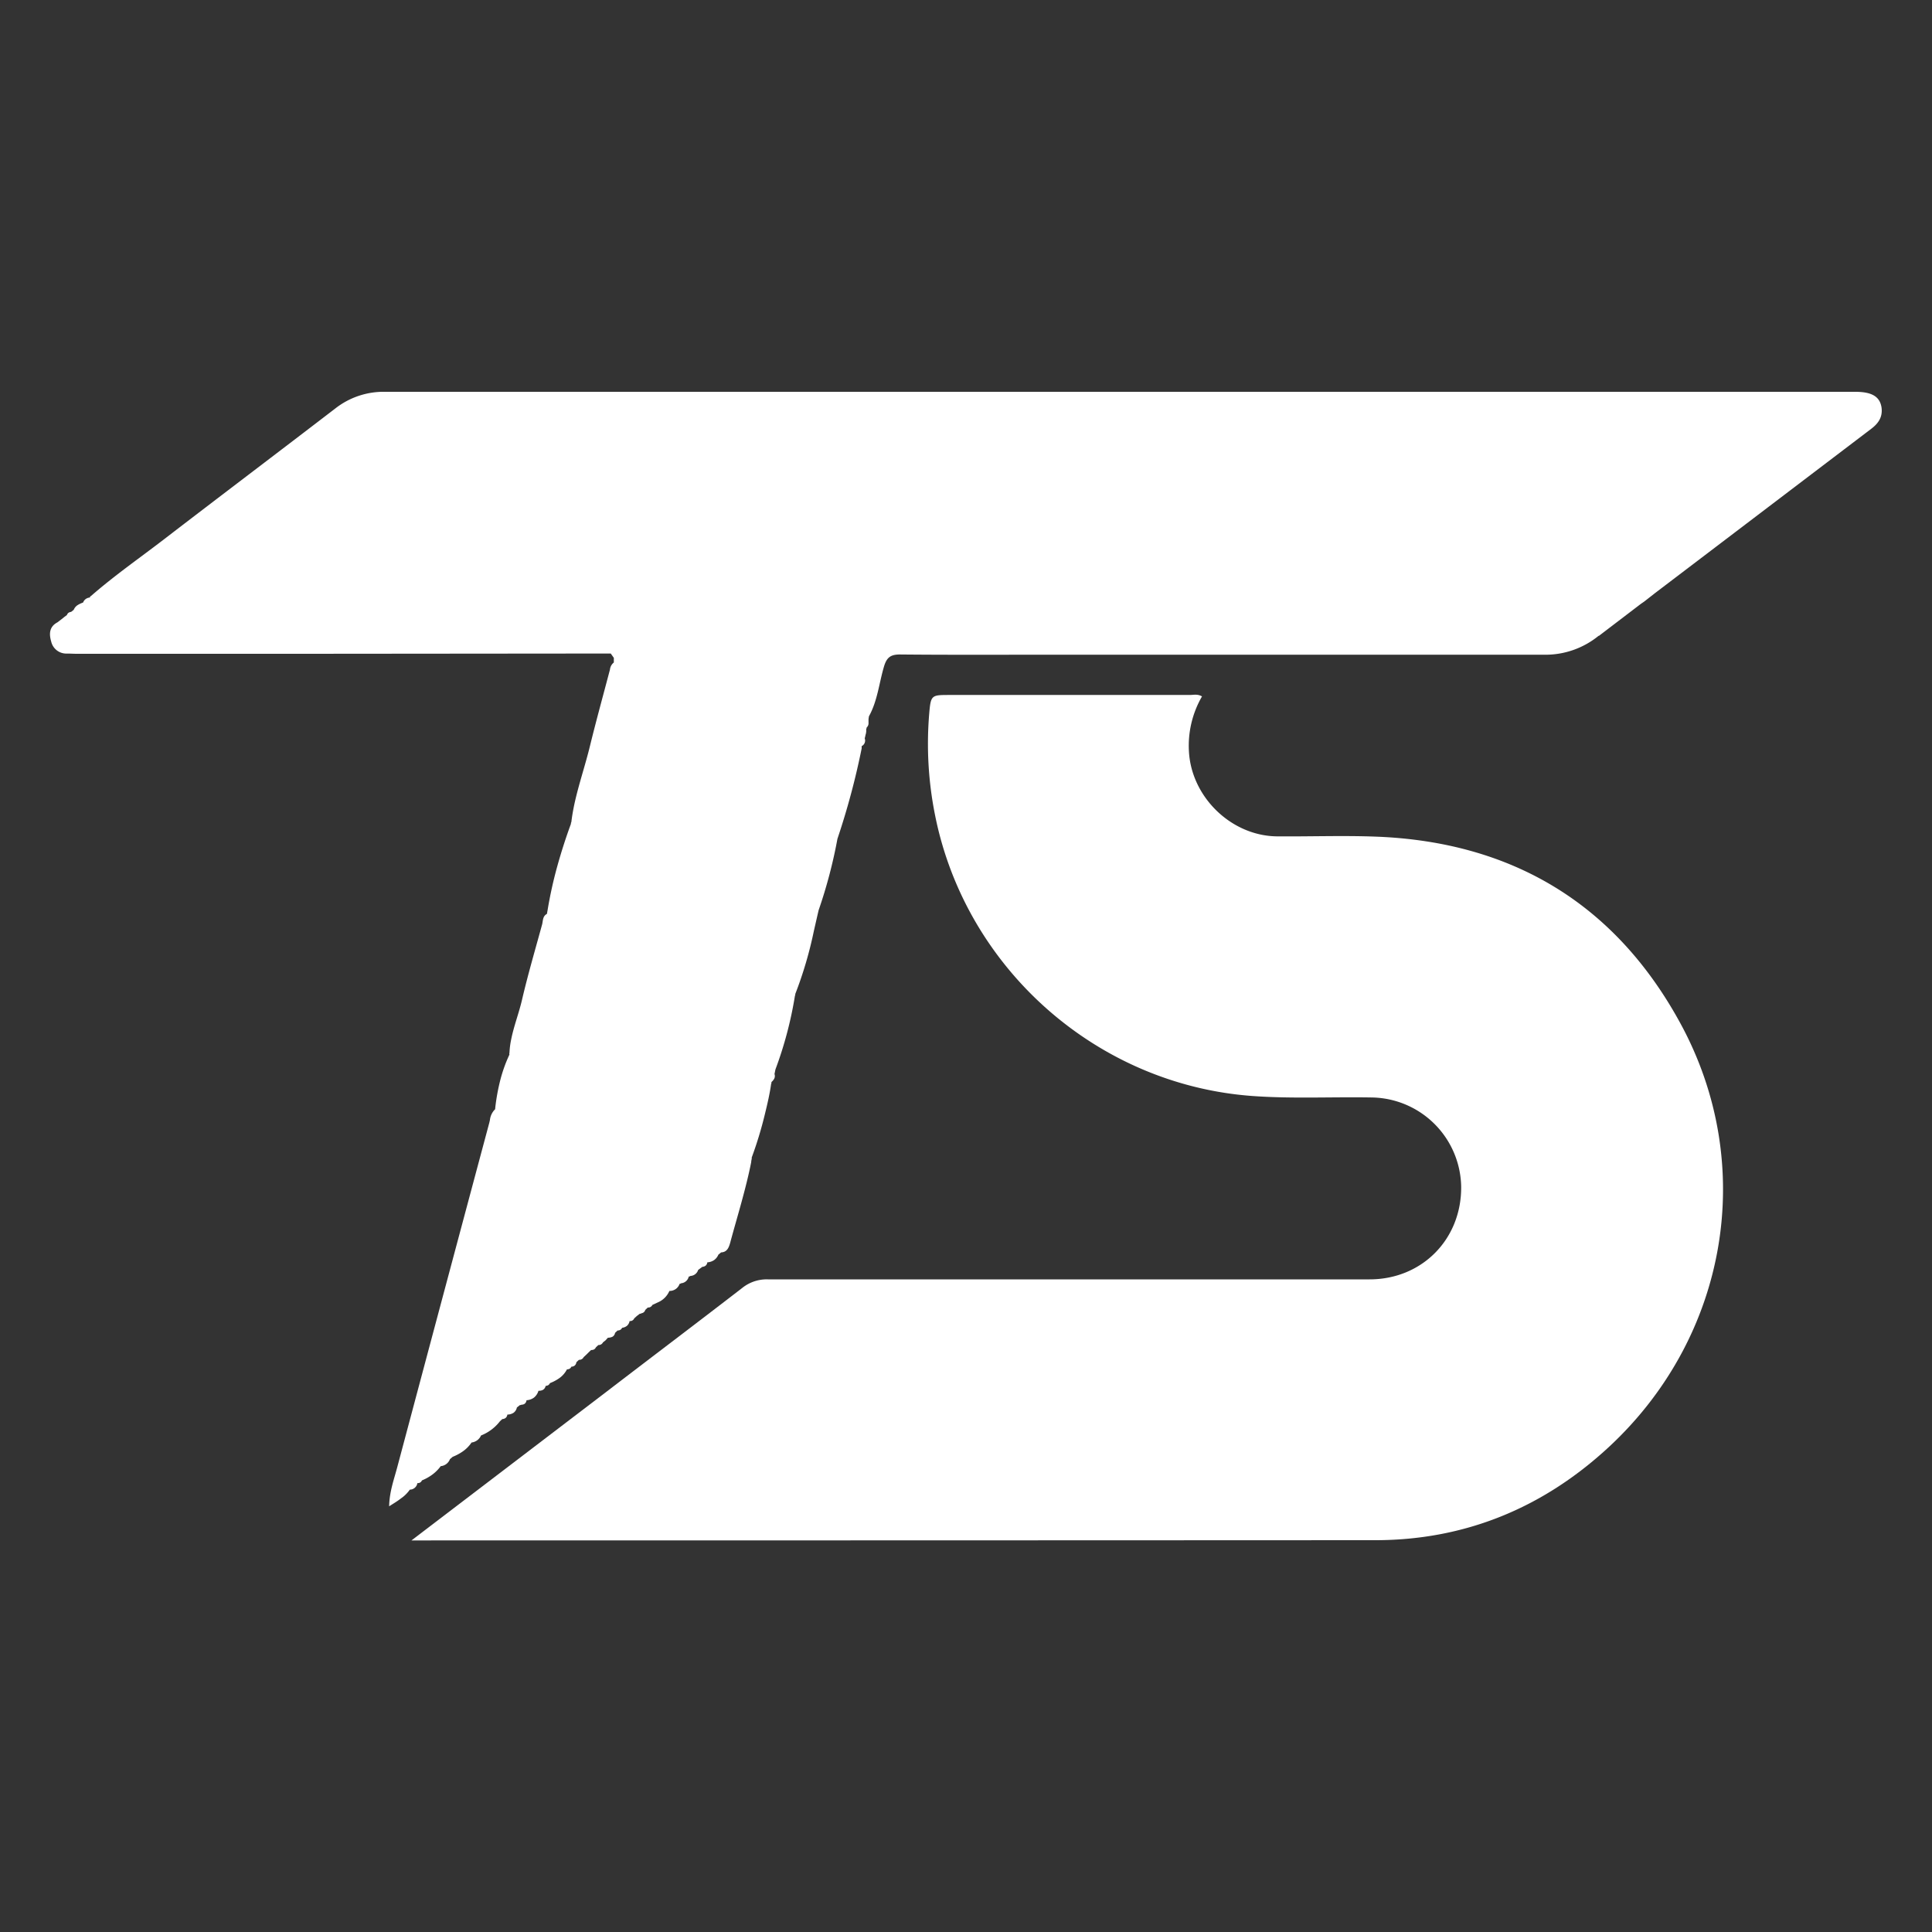
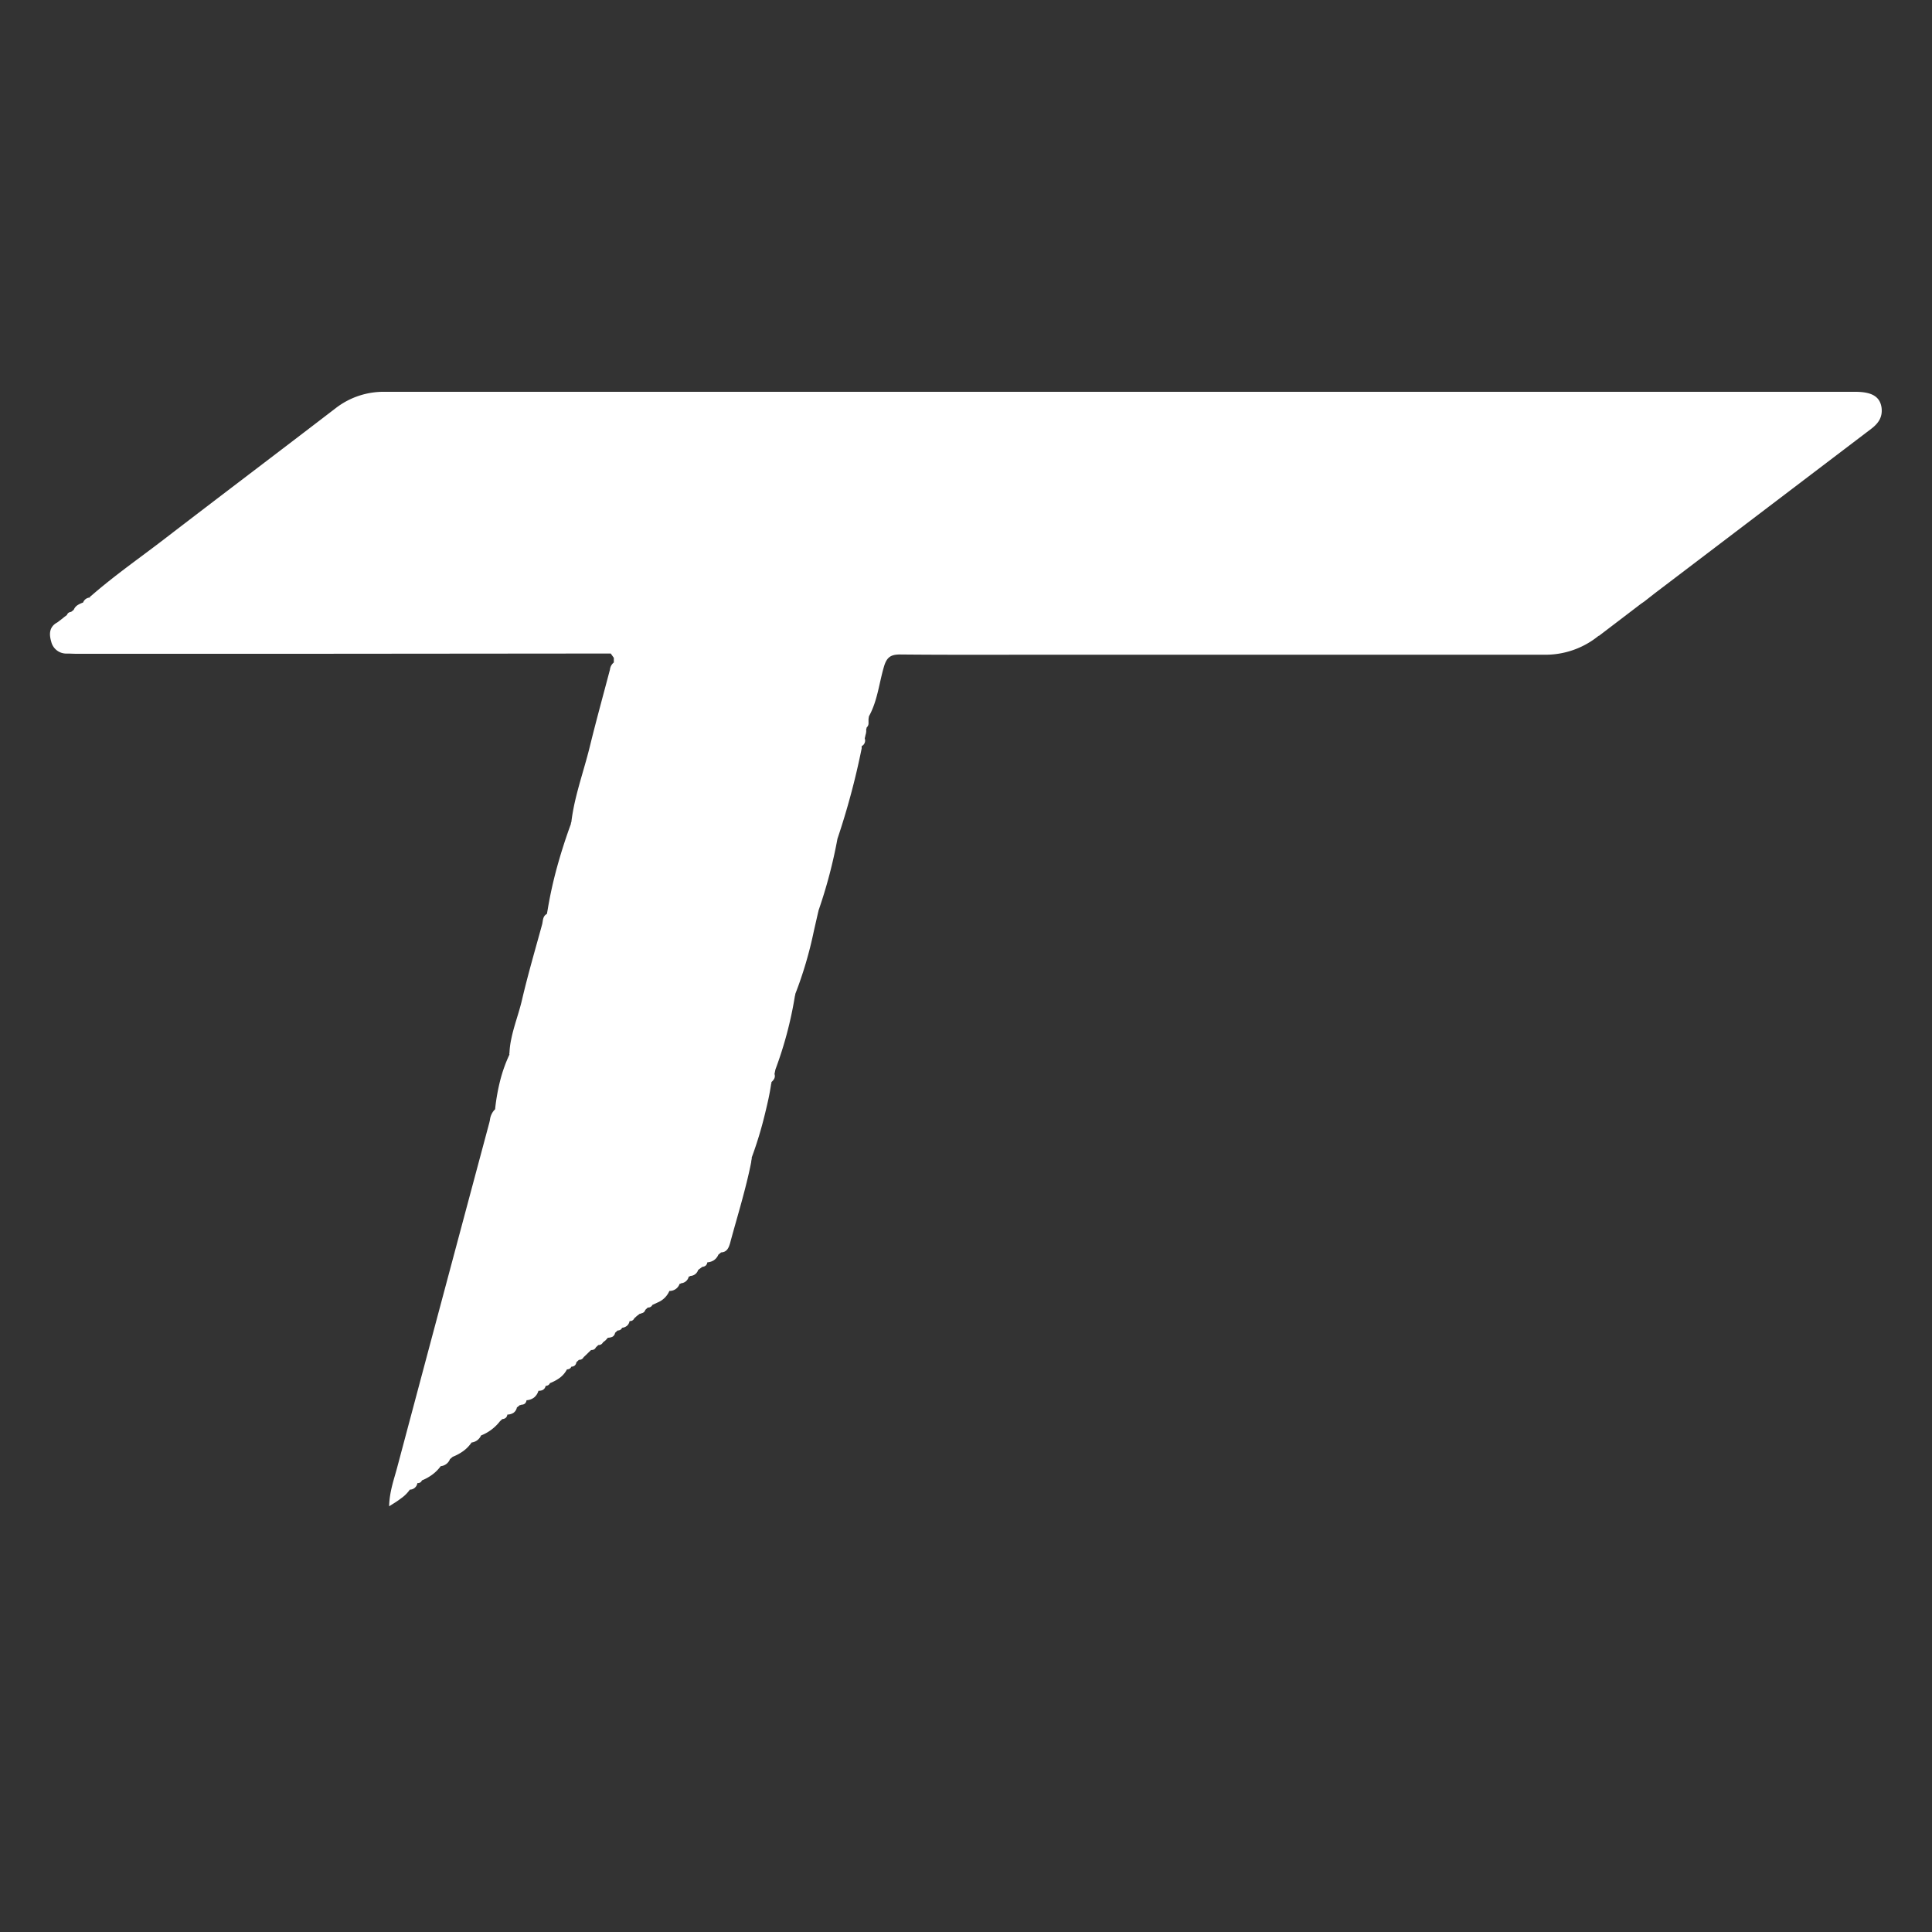
<svg xmlns="http://www.w3.org/2000/svg" id="Layer_1" data-name="Layer 1" viewBox="0 0 500 500">
  <rect x="0" y="0" width="500" height="500" fill="#333333" stroke="none" />
  <defs>
    <style>.cls-1{fill:#fff;}</style>
  </defs>
-   <path class="cls-1" d="M356.07,216.52c-8.5-.32-17,0-25.54-.07-11.83-.1-22.14-10.11-22.83-21.88a25.49,25.49,0,0,1,3.38-14.34c-1.15-.68-2.19-.37-3.17-.37q-31.08,0-62.15,0c-4.71,0-4.87,0-5.28,4.83A93.66,93.66,0,0,0,242,211c7.92,39.68,41.92,69.77,82.22,72.65,10.35.74,20.71.18,31.07.38a23.49,23.49,0,0,1,22.86,23.07c.12,13.59-10.11,24-23.71,24q-77.85,0-155.7,0a10.13,10.13,0,0,0-6.69,2.25c-11.75,9.07-23.58,18-35.38,27.05l-50.18,38.26h2q123.7,0,247.39-.06c23.22,0,43.45-8.35,60.42-24.05,30.79-28.49,38.62-73,18.54-109.79C418,233.89,391.29,217.85,356.07,216.52Z" />
-   <path class="cls-1" d="M480.14,101.4q-190.24,0-380.49,0a20.24,20.24,0,0,0-12.82,4.27C72,117.05,57,128.38,42.16,139.79c-6.24,4.78-12.71,9.29-18.64,14.48a.32.32,0,0,0-.24.37h0a2,2,0,0,0-1.78,1.3h0a6.51,6.51,0,0,0-1.41.66,2.55,2.55,0,0,0-1,1.21h0l-.69.55v0a1.45,1.45,0,0,0-.67.23,1.16,1.16,0,0,0-.41.58h0l-.7.52h0l-.77.62-1,.76c-2.18,1.16-2.15,3.1-1.59,5a4,4,0,0,0,4.09,3.07c.82,0,1.64.06,2.46.06q29.49,0,59,0l79.25-.07.8,1.12,0,1.2,0,0h0a2.67,2.67,0,0,0-1,1.82c-1.74,6.62-3.57,13.22-5.2,19.88-1.2,4.9-2.84,9.7-3.94,14.63-.36,1.65-.66,3.31-.86,5a.53.53,0,0,0-.1.42q-2,5.45-3.54,11t-2.5,11.32l-.18,1c-1.11.57-1,1.74-1.23,2.68-1.78,6.52-3.69,13-5.22,19.58-.8,3.43-2.1,6.74-2.79,10.19a21.46,21.46,0,0,0-.45,3.51.53.53,0,0,0,0,.43,37.59,37.59,0,0,0-2.4,6.71,52.9,52.9,0,0,0-1.27,7s0,.05,0,.08a.44.44,0,0,0,0,.32h0a4.62,4.62,0,0,0-1.39,2.85c-.08.35-.15.7-.24,1q-11.91,44.44-23.76,88.91c-.84,3.15-2,6.27-2.08,10.05,1.1-.71,2.13-1.31,3-2a9.15,9.15,0,0,0,2.31-2.25l0-.06a2,2,0,0,0,2-1.69h0a1.32,1.32,0,0,0,.7-.15,1.08,1.08,0,0,0,.47-.55l0,0a12.38,12.38,0,0,0,2.69-1.5,10.29,10.29,0,0,0,2.18-2.19l0,0a2.82,2.82,0,0,0,2.39-1.82l.71-.6a12.6,12.6,0,0,0,2.73-1.48,8.91,8.91,0,0,0,2.15-2.22l0,0a3.06,3.06,0,0,0,2.45-1.82v0a11.59,11.59,0,0,0,4.9-3.68l0,0,.61-.57h0a1.39,1.39,0,0,0,.89-.32,1.34,1.34,0,0,0,.41-.84,3,3,0,0,0,1.57-.44,2.19,2.19,0,0,0,.9-1.4h0l.79-.62h.21l.19-.1a1.29,1.29,0,0,0,.9-.3,1.36,1.36,0,0,0,.4-.85,3.59,3.59,0,0,0,1.94-.69,3.5,3.5,0,0,0,1.15-1.75c.9,0,1.63-.28,1.87-1.27a1.5,1.5,0,0,0,.66-.19,1.19,1.19,0,0,0,.45-.53,11.06,11.06,0,0,0,2.54-1.37,6.43,6.43,0,0,0,1.86-2.19,1.53,1.53,0,0,0,.66-.15,1.08,1.08,0,0,0,.47-.55h0a1.36,1.36,0,0,0,.89-.3,1.38,1.38,0,0,0,.42-.85h0l.66-.62,0,0a1.27,1.27,0,0,0,.71-.16,1.2,1.2,0,0,0,.5-.52h0l.65-.61,0,0,.64-.63,0,0,.65-.62,0,0a1.52,1.52,0,0,0,.72-.13,1.1,1.1,0,0,0,.5-.54h0l.65-.62,0,0a1.23,1.23,0,0,0,1.2-.69l.64-.5.64-.7,0,0a2.75,2.75,0,0,0,1.19-.26,1.41,1.41,0,0,0,.66-1h0c.22-.2.44-.4.65-.61l0,0a1.35,1.35,0,0,0,.7-.17,1.17,1.17,0,0,0,.47-.53h0a2.36,2.36,0,0,0,1.28-.53,2.14,2.14,0,0,0,.66-1.22h0a1.14,1.14,0,0,0,1.2-.69h0l.66-.6,0,0,.78-.6a.53.53,0,0,0,.42-.12A1.19,1.19,0,0,0,167,339h0l.65-.61,0,0a1.21,1.21,0,0,0,1.19-.68h0c.44-.2.89-.4,1.33-.62a5.63,5.63,0,0,0,3.07-3h0a2.71,2.71,0,0,0,2.65-1.85.39.39,0,0,0,.36-.13,2.22,2.22,0,0,0,2-1.74.64.64,0,0,0,.43-.16,2.19,2.19,0,0,0,2-1.55h0l1.08-.8a1.58,1.58,0,0,0,.88-.33,1.35,1.35,0,0,0,.42-.84h0a3.48,3.48,0,0,0,1.72-.56,3.26,3.26,0,0,0,1.14-1.44l.1-.07.6-.5,0,0c1.56-.06,2-1.28,2.34-2.45.93-3.48,1.95-6.93,2.9-10.41s1.86-7,2.55-10.5c0-.31.09-.61.14-.91,0-.1,0-.2,0-.3a100.24,100.24,0,0,0,3.45-11.4c.62-2.54,1.21-5.08,1.58-7.69a.46.46,0,0,0,.05-.41,3,3,0,0,0,.75-.91,1.53,1.53,0,0,0,.06-1.18l.24-1.18a99.74,99.74,0,0,0,5.05-19.08.66.66,0,0,0,.08-.44h0a102,102,0,0,0,4.79-16.2c.42-1.84.83-3.67,1.26-5.5a126.93,126.93,0,0,0,4.87-18.48A192.55,192.55,0,0,0,223,193.68v-.58l0,0h0a1.61,1.61,0,0,0,.79-2l.18-.74c0-.14.07-.28.11-.43s.07-.41.1-.61v-.63s0-.05,0-.07a.39.39,0,0,0,.1-.34h0a1.42,1.42,0,0,0,.49-1,2.45,2.45,0,0,0,0-.39l0-.61c0-.3.07-.6.11-.9,2.22-4,2.62-8.57,3.89-12.86.73-2.47,1.79-3.16,4.27-3.14,12.41.12,24.82.06,37.23.06q64.62,0,129.25,0a21.76,21.76,0,0,0,14.24-4.93v.08l10.78-8.22c.32-.24.67-.46,1-.7l2.76-2.16L484.24,111c1.85-1.4,3-3,2.71-5.45C486.56,102.68,484.5,101.4,480.14,101.4Z" />
+   <path class="cls-1" d="M480.14,101.4q-190.24,0-380.49,0a20.24,20.24,0,0,0-12.82,4.27C72,117.05,57,128.38,42.16,139.79c-6.24,4.78-12.71,9.29-18.64,14.48a.32.32,0,0,0-.24.37h0a2,2,0,0,0-1.78,1.3h0a6.51,6.51,0,0,0-1.41.66,2.55,2.55,0,0,0-1,1.21h0l-.69.55a1.45,1.45,0,0,0-.67.23,1.16,1.16,0,0,0-.41.58h0l-.7.52h0l-.77.62-1,.76c-2.18,1.16-2.15,3.1-1.59,5a4,4,0,0,0,4.09,3.07c.82,0,1.64.06,2.46.06q29.49,0,59,0l79.25-.07.8,1.12,0,1.2,0,0h0a2.67,2.67,0,0,0-1,1.82c-1.74,6.62-3.57,13.22-5.2,19.88-1.2,4.9-2.84,9.7-3.94,14.63-.36,1.65-.66,3.31-.86,5a.53.53,0,0,0-.1.42q-2,5.45-3.54,11t-2.5,11.32l-.18,1c-1.11.57-1,1.74-1.23,2.68-1.78,6.52-3.69,13-5.22,19.58-.8,3.43-2.1,6.74-2.79,10.19a21.46,21.46,0,0,0-.45,3.51.53.53,0,0,0,0,.43,37.59,37.59,0,0,0-2.4,6.71,52.9,52.9,0,0,0-1.27,7s0,.05,0,.08a.44.44,0,0,0,0,.32h0a4.62,4.62,0,0,0-1.39,2.85c-.08.35-.15.7-.24,1q-11.91,44.44-23.76,88.91c-.84,3.15-2,6.27-2.08,10.05,1.1-.71,2.13-1.31,3-2a9.15,9.15,0,0,0,2.31-2.25l0-.06a2,2,0,0,0,2-1.69h0a1.32,1.32,0,0,0,.7-.15,1.08,1.08,0,0,0,.47-.55l0,0a12.38,12.38,0,0,0,2.69-1.5,10.29,10.29,0,0,0,2.18-2.19l0,0a2.82,2.82,0,0,0,2.39-1.82l.71-.6a12.6,12.6,0,0,0,2.73-1.48,8.91,8.91,0,0,0,2.15-2.22l0,0a3.06,3.06,0,0,0,2.45-1.82v0a11.59,11.59,0,0,0,4.9-3.68l0,0,.61-.57h0a1.39,1.39,0,0,0,.89-.32,1.34,1.34,0,0,0,.41-.84,3,3,0,0,0,1.57-.44,2.19,2.19,0,0,0,.9-1.4h0l.79-.62h.21l.19-.1a1.29,1.29,0,0,0,.9-.3,1.36,1.36,0,0,0,.4-.85,3.59,3.59,0,0,0,1.94-.69,3.5,3.5,0,0,0,1.15-1.75c.9,0,1.63-.28,1.87-1.27a1.5,1.5,0,0,0,.66-.19,1.19,1.19,0,0,0,.45-.53,11.06,11.06,0,0,0,2.54-1.37,6.43,6.43,0,0,0,1.86-2.19,1.53,1.53,0,0,0,.66-.15,1.08,1.08,0,0,0,.47-.55h0a1.36,1.36,0,0,0,.89-.3,1.38,1.38,0,0,0,.42-.85h0l.66-.62,0,0a1.27,1.27,0,0,0,.71-.16,1.2,1.2,0,0,0,.5-.52h0l.65-.61,0,0,.64-.63,0,0,.65-.62,0,0a1.52,1.52,0,0,0,.72-.13,1.1,1.1,0,0,0,.5-.54h0l.65-.62,0,0a1.23,1.23,0,0,0,1.2-.69l.64-.5.64-.7,0,0a2.75,2.75,0,0,0,1.19-.26,1.41,1.41,0,0,0,.66-1h0c.22-.2.44-.4.65-.61l0,0a1.35,1.35,0,0,0,.7-.17,1.17,1.17,0,0,0,.47-.53h0a2.36,2.36,0,0,0,1.28-.53,2.14,2.14,0,0,0,.66-1.22h0a1.14,1.14,0,0,0,1.2-.69h0l.66-.6,0,0,.78-.6a.53.53,0,0,0,.42-.12A1.19,1.19,0,0,0,167,339h0l.65-.61,0,0a1.21,1.21,0,0,0,1.19-.68h0c.44-.2.89-.4,1.33-.62a5.63,5.63,0,0,0,3.07-3h0a2.71,2.71,0,0,0,2.65-1.85.39.39,0,0,0,.36-.13,2.22,2.22,0,0,0,2-1.74.64.64,0,0,0,.43-.16,2.19,2.19,0,0,0,2-1.55h0l1.08-.8a1.58,1.58,0,0,0,.88-.33,1.35,1.35,0,0,0,.42-.84h0a3.48,3.48,0,0,0,1.72-.56,3.26,3.26,0,0,0,1.14-1.44l.1-.07.6-.5,0,0c1.56-.06,2-1.28,2.34-2.45.93-3.48,1.95-6.93,2.9-10.41s1.86-7,2.55-10.5c0-.31.09-.61.14-.91,0-.1,0-.2,0-.3a100.24,100.24,0,0,0,3.45-11.4c.62-2.54,1.21-5.08,1.58-7.69a.46.46,0,0,0,.05-.41,3,3,0,0,0,.75-.91,1.53,1.53,0,0,0,.06-1.18l.24-1.18a99.74,99.74,0,0,0,5.05-19.08.66.66,0,0,0,.08-.44h0a102,102,0,0,0,4.79-16.2c.42-1.84.83-3.67,1.26-5.5a126.93,126.93,0,0,0,4.87-18.48A192.55,192.55,0,0,0,223,193.68v-.58l0,0h0a1.61,1.61,0,0,0,.79-2l.18-.74c0-.14.07-.28.11-.43s.07-.41.1-.61v-.63s0-.05,0-.07a.39.39,0,0,0,.1-.34h0a1.42,1.42,0,0,0,.49-1,2.45,2.45,0,0,0,0-.39l0-.61c0-.3.07-.6.11-.9,2.22-4,2.62-8.57,3.89-12.86.73-2.47,1.79-3.16,4.27-3.14,12.41.12,24.82.06,37.23.06q64.62,0,129.25,0a21.76,21.76,0,0,0,14.24-4.93v.08l10.78-8.22c.32-.24.67-.46,1-.7l2.76-2.16L484.24,111c1.85-1.4,3-3,2.71-5.45C486.56,102.68,484.5,101.4,480.14,101.4Z" />
</svg>